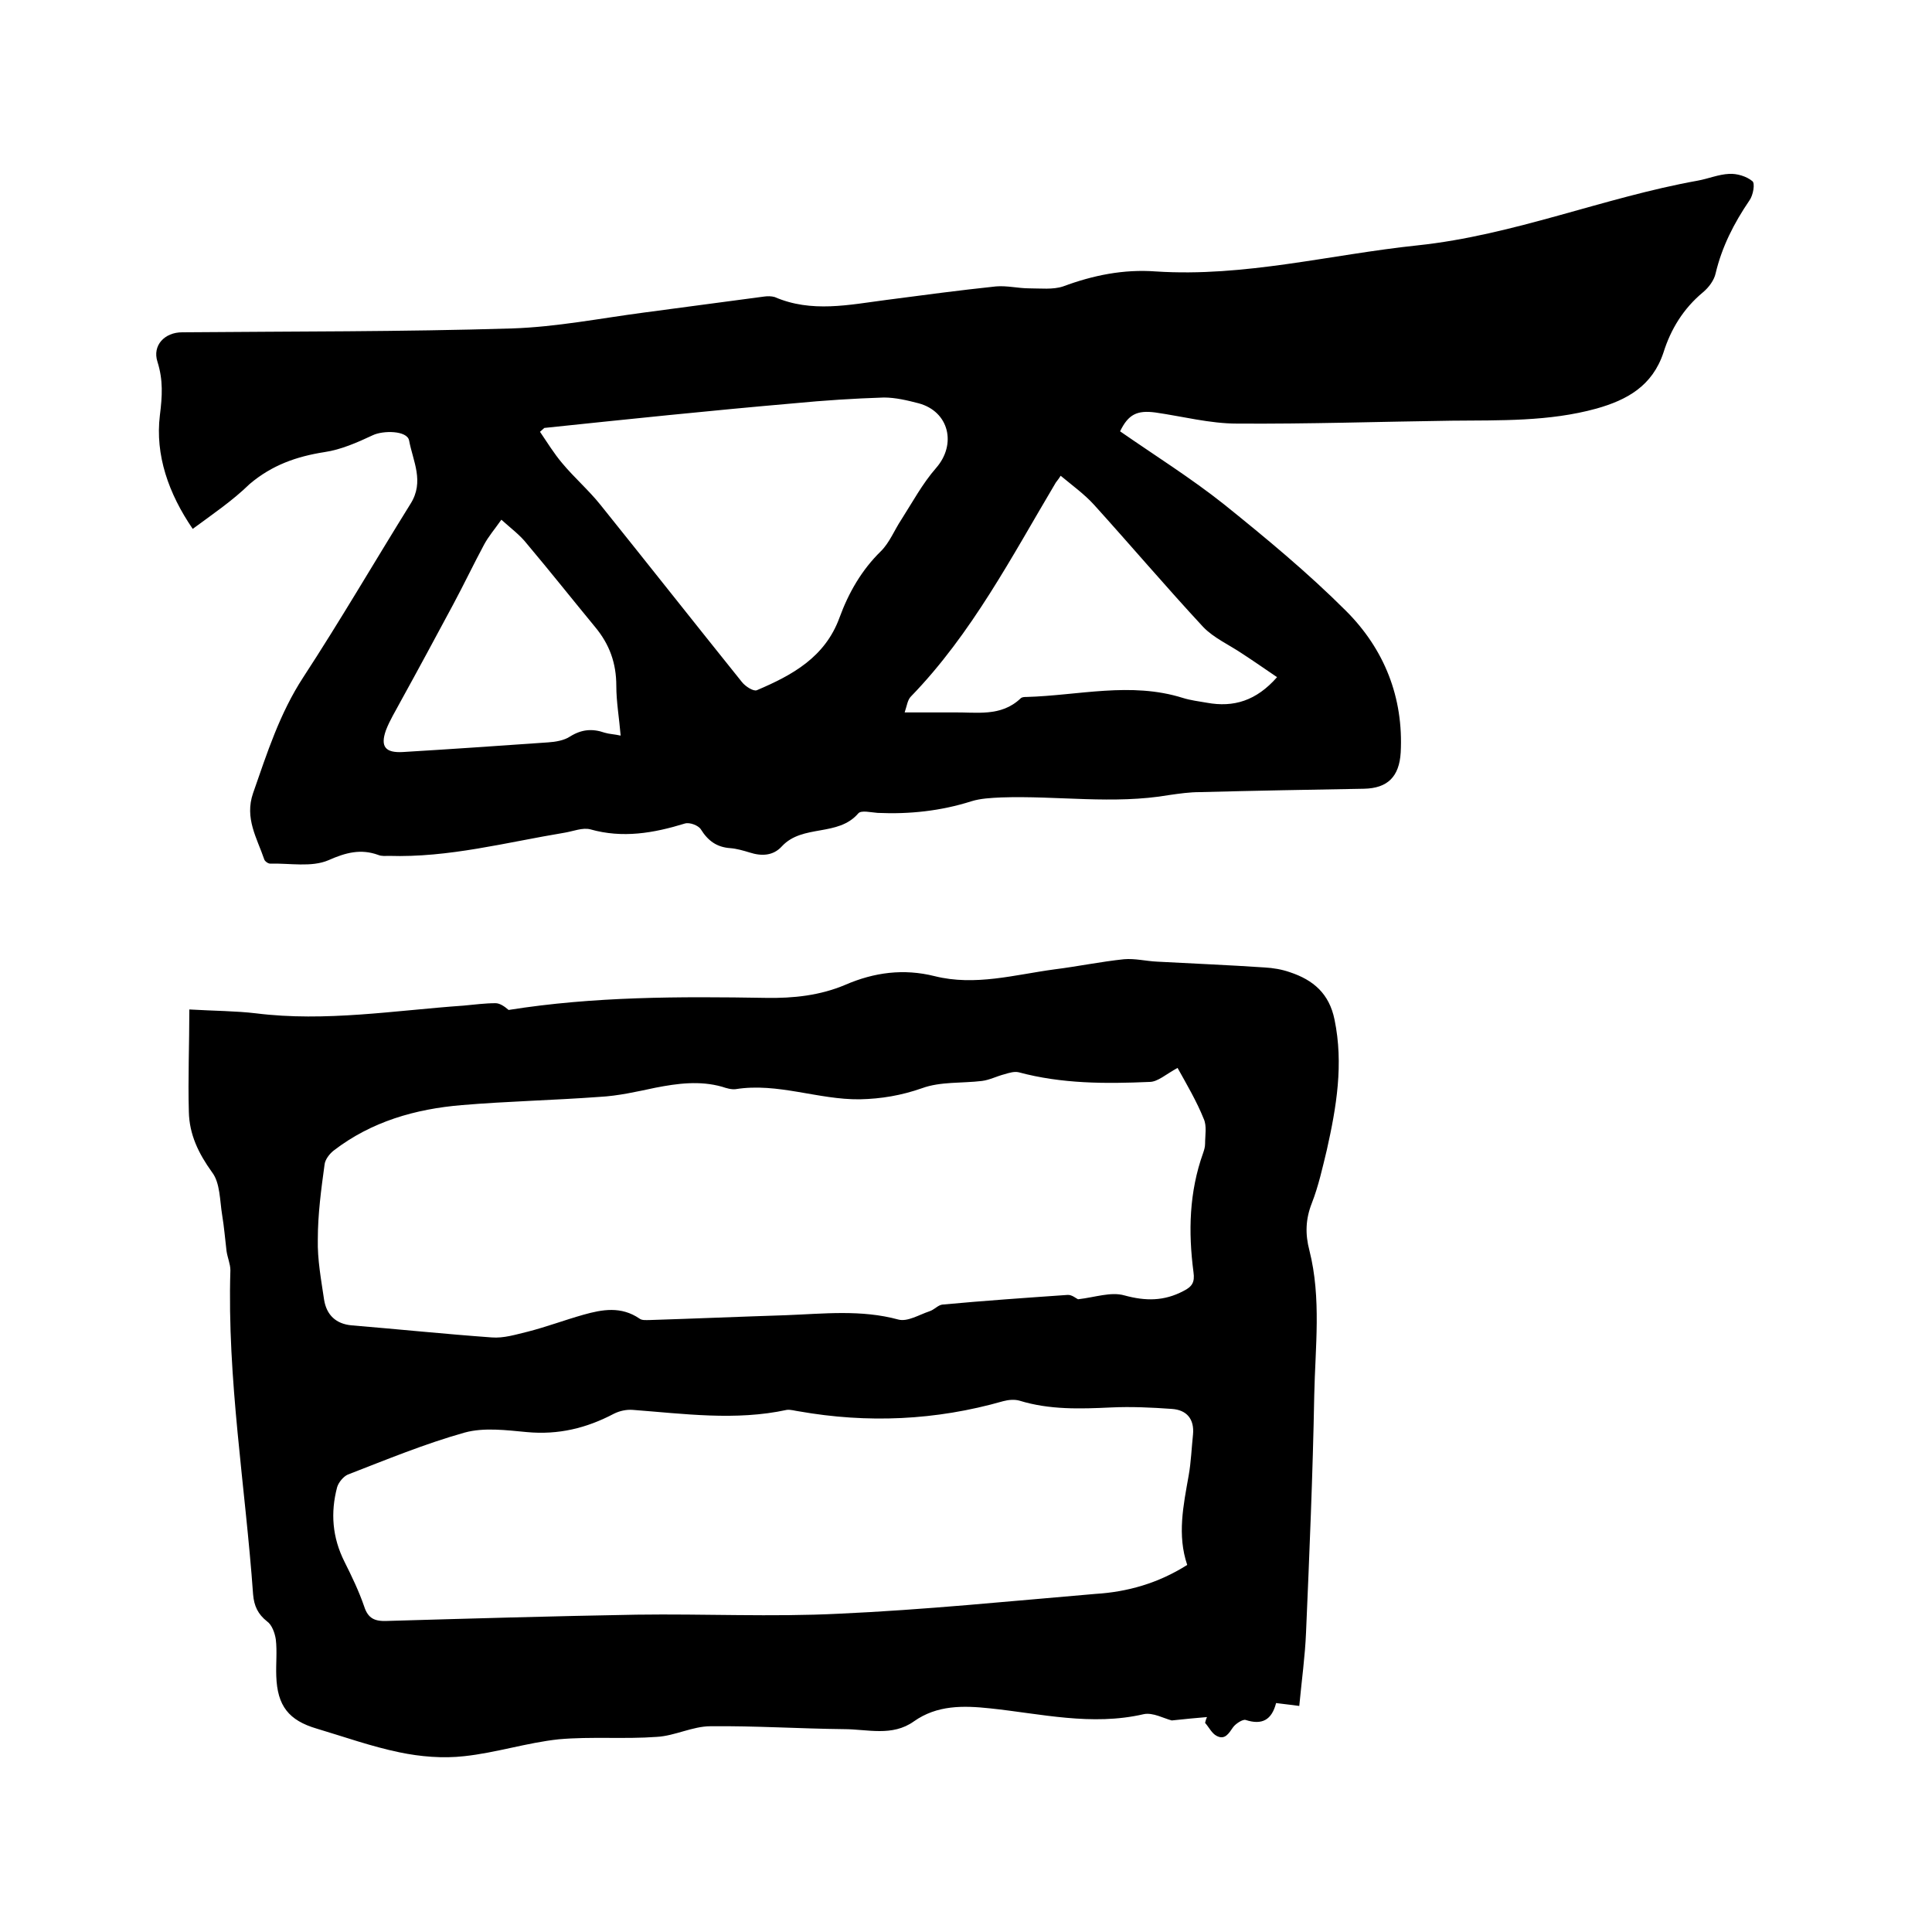
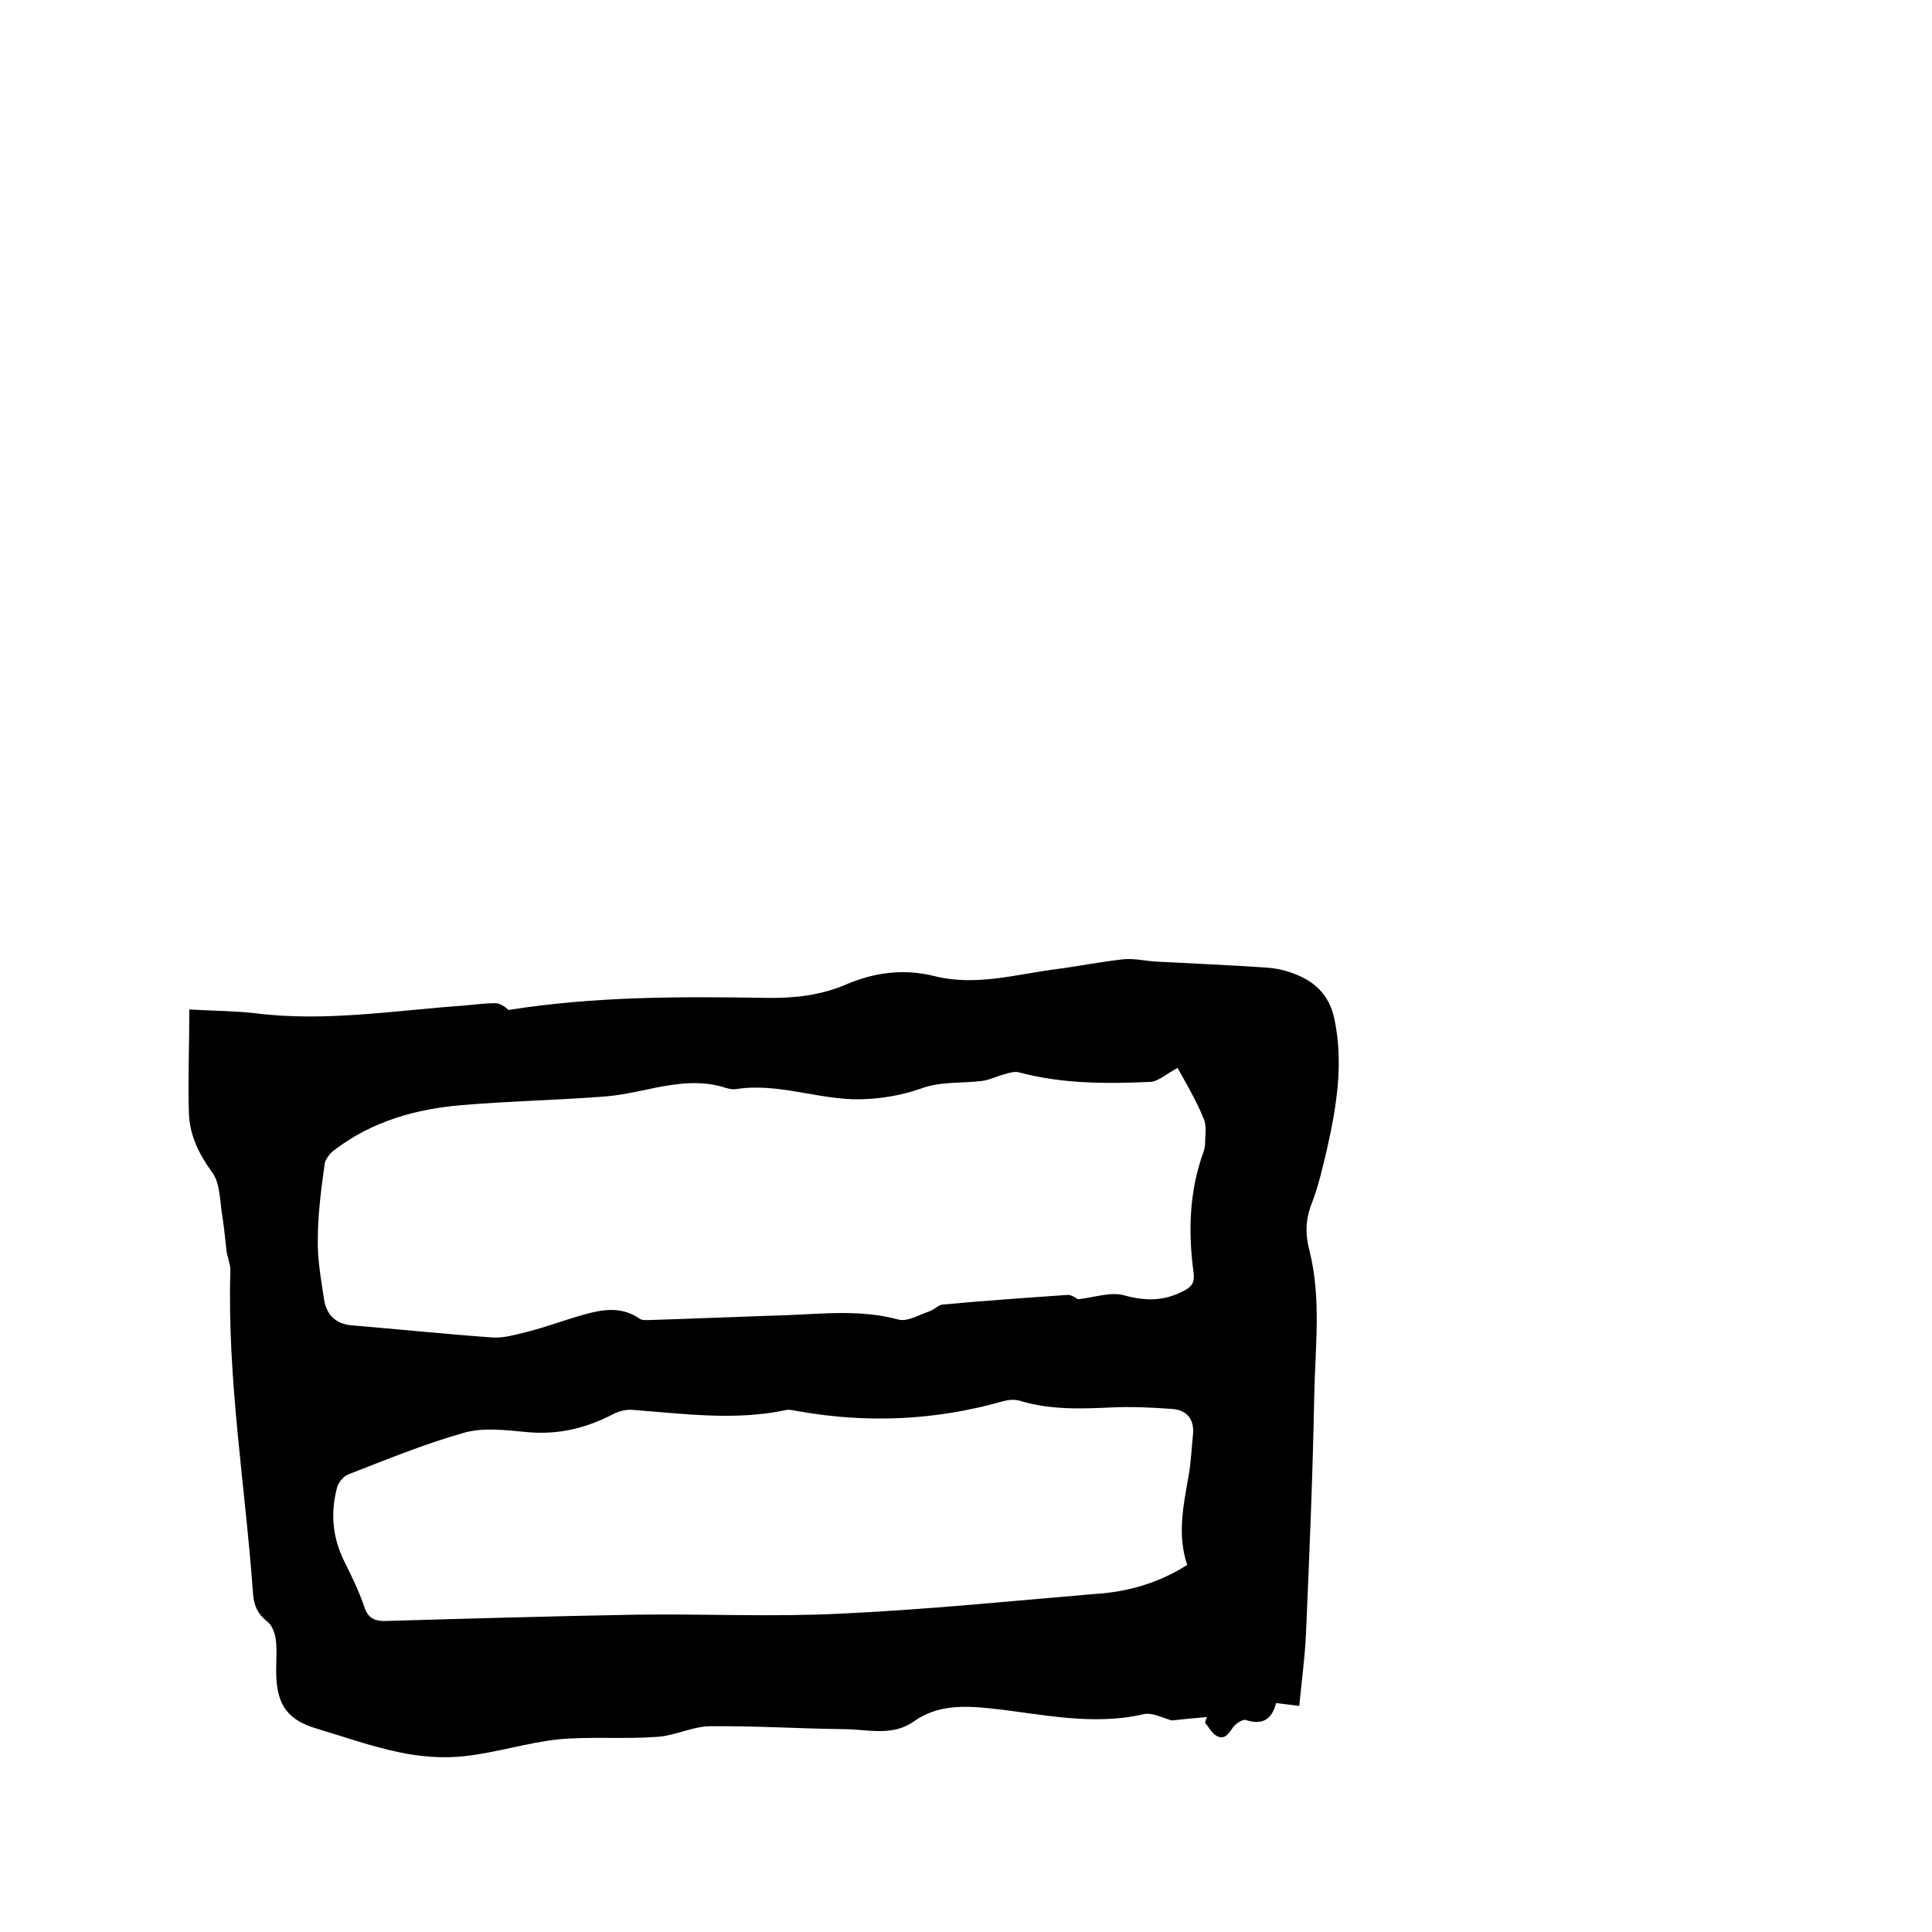
<svg xmlns="http://www.w3.org/2000/svg" enable-background="new 0 0 400 400" viewBox="0 0 400 400">
-   <path d="m39.9 109.5c-5-7.3-7.8-15.3-6.8-23.5.5-4 .7-7.3-.5-11.1-1.1-3.4 1.5-6.1 5.1-6.1 22.8-.2 45.5-.1 68.3-.8 9.2-.3 18.3-2.1 27.4-3.3 8.3-1.1 16.6-2.2 24.8-3.3.7-.1 1.5-.1 2.2.1 7.6 3.3 15.4 1.6 23.1.6 7.6-1 15.1-2 22.7-2.8 2.3-.2 4.6.4 6.9.4s4.9.3 7-.4c6.2-2.3 12.5-3.6 19.2-3.1 18.4 1.2 36.1-3.5 54.2-5.4 19.9-2.1 38.5-9.9 58-13.4 2.2-.4 4.3-1.3 6.5-1.4 1.6-.1 3.6.5 4.8 1.5.6.4.2 2.9-.6 4-3.2 4.7-5.7 9.6-7 15.1-.3 1.4-1.4 2.9-2.6 3.9-4.1 3.4-6.7 7.7-8.2 12.5-2.3 6.9-7.5 9.8-13.9 11.6-9.8 2.7-19.9 2.4-30 2.5-14.8.2-29.6.7-44.4.6-5.6 0-11.3-1.5-16.9-2.3-3.8-.5-5.6.4-7.3 3.9 7.2 5 14.7 9.7 21.5 15.1 8.7 7 17.4 14.2 25.3 22.1s11.9 17.9 11.3 29.3c-.3 5-2.7 7.4-7.6 7.5-11.3.2-22.6.4-34 .7-2.1 0-4.2.3-6.3.6-11.6 2-23.2.1-34.8.5-2.1.1-4.3.2-6.2.8-6.3 2-12.8 2.7-19.4 2.4-1.4-.1-3.4-.6-4 .1-4.2 4.9-11.5 2.2-15.8 6.8-1.8 2-4.2 2.1-6.7 1.3-1.3-.4-2.7-.8-4-.9-2.8-.2-4.6-1.5-6.1-3.9-.5-.8-2.3-1.5-3.3-1.2-6.5 2-12.9 3.1-19.6 1.2-1.6-.4-3.5.4-5.3.7-12.1 2-24 5.2-36.4 4.8-.7 0-1.5.1-2.2-.2-3.6-1.3-6.7-.5-10.3 1.1-3.5 1.5-8 .6-12.1.7-.4 0-1.1-.5-1.2-.9-1.5-4.4-4.1-8.5-2.3-13.7 2.9-8.3 5.5-16.5 10.4-24 7.7-11.8 14.8-24 22.2-35.9 2.9-4.6.5-8.8-.3-13.1-.4-2.1-5.4-2.1-7.5-1.1-3.2 1.5-6.6 3-10 3.5-5.8.9-10.9 2.7-15.5 6.6-3.6 3.5-7.6 6.2-11.8 9.3zm72.8-20.9c-.3.3-.6.5-.9.8 1.5 2.2 2.9 4.5 4.6 6.5 2.5 3 5.5 5.6 7.9 8.6 9.8 12.2 19.5 24.5 29.3 36.7.7.9 2.4 2 3.1 1.7 7.3-3.1 14.1-6.8 17.1-15 1.9-5.2 4.6-9.9 8.6-13.8 1.8-1.8 2.8-4.4 4.2-6.5 2.3-3.6 4.4-7.5 7.2-10.7 4.3-4.9 2.7-11.7-3.6-13.4-2.3-.6-4.8-1.2-7.2-1.2-6.2.2-12.4.6-18.6 1.2-17.3 1.5-34.5 3.3-51.7 5.1zm74.6 58.9h9.9c4.9-.1 10 1 14.1-2.9.3-.3.8-.3 1.2-.3 10.8-.3 21.6-3.2 32.4.2 1.6.5 3.3.7 5 1 5.5 1 10.2-.4 14.5-5.3-2.5-1.7-4.8-3.3-7.1-4.8-2.8-1.9-6-3.3-8.2-5.6-7.7-8.3-15-16.9-22.6-25.3-2-2.2-4.5-4-6.9-6-.5.8-.8 1.1-1 1.4-9.1 15.3-17.4 31.3-30 44.3-.7.7-.8 1.8-1.3 3.3zm-83.5-39.9c-1.4 2-2.7 3.5-3.6 5.2-2.2 4.1-4.2 8.3-6.4 12.4-3.6 6.7-7.2 13.4-10.9 20.1-1 1.9-2.2 3.8-3 5.9-1.2 3.4-.1 4.7 3.5 4.5 10-.6 20.1-1.3 30.1-2 1.5-.1 3.3-.4 4.5-1.2 2.4-1.5 4.6-1.7 7.2-.8 1 .3 2 .3 3.3.6-.3-3.6-.9-7-.9-10.3 0-4.7-1.4-8.6-4.4-12.2-4.7-5.7-9.3-11.5-14.1-17.2-1.4-1.8-3.3-3.2-5.3-5z" />
-   <path d="m269 353.2c-2.1-.3-3.4-.4-4.8-.6-.9 3.5-2.9 4.6-6.3 3.5-.6-.2-2.1.8-2.6 1.5-.9 1.3-1.7 2.7-3.4 1.8-1-.5-1.6-1.8-2.4-2.7.1-.4.2-.8.4-1.2-2.3.2-4.6.4-7.3.7-1.6-.4-3.9-1.7-5.8-1.3-10.8 2.5-21.3-.1-31.8-1.2-5.6-.6-11-.7-15.8 2.7-4.5 3.2-9.6 1.6-14.5 1.6-9.2-.1-18.4-.7-27.6-.6-3.7 0-7.4 2-11.1 2.2-6.7.5-13.6-.1-20.3.5-6.6.7-13 2.8-19.6 3.5-4.4.5-9.1.1-13.4-.8-5.8-1.2-11.4-3.2-17.1-4.9-5.8-1.7-8.2-4.7-8.4-10.9-.1-2.5.2-5.1-.1-7.6-.2-1.3-.8-3-1.8-3.7-1.9-1.5-2.7-3.2-2.9-5.6-1.6-22.4-5.4-44.6-4.7-67.1 0-1.3-.6-2.6-.8-4-.3-2.5-.5-5-.9-7.4-.5-3-.4-6.7-2.1-8.9-2.8-3.9-4.7-7.8-4.8-12.5-.2-6.9.1-13.9.1-21.2 5.2.3 9.6.3 13.8.8 14.4 1.8 28.7-.6 43-1.6 2.2-.2 4.4-.5 6.6-.5.9 0 1.9.7 2.7 1.4 17.6-2.8 35.4-2.8 53.3-2.5 5.7.1 11.2-.5 16.4-2.7 6-2.6 12.1-3.4 18.5-1.8 8.4 2.1 16.6-.3 24.8-1.4 4.8-.6 9.6-1.6 14.4-2.1 2.3-.2 4.6.4 6.9.5 7.4.4 14.8.7 22.2 1.2 1.8.1 3.6.4 5.3 1 4.8 1.6 8.1 4.4 9.2 9.8 1.9 9.2.4 18.1-1.6 27-.9 3.7-1.7 7.4-3.1 11-1.3 3.3-1.4 6.4-.5 9.8 2.5 9.9 1.2 20 1 30-.3 16.4-1 32.8-1.7 49.1-.2 4.9-.9 9.9-1.4 15.2zm-25.2-132.1c-2.4 1.3-4.1 2.9-5.8 2.9-9.1.4-18.2.4-27.1-2-.9-.2-1.9.1-2.9.4-1.6.4-3.1 1.2-4.7 1.4-4.1.5-8.6.1-12.4 1.5-4.3 1.5-8.4 2.2-12.9 2.3-8.6.1-17-3.5-25.7-2.1-.9.1-1.9-.2-2.8-.5-4.6-1.3-9.2-.7-13.8.2-3.8.8-7.7 1.7-11.6 1.9-9.5.7-19 .9-28.5 1.7-9.6.8-18.7 3.4-26.5 9.4-.9.7-1.8 1.9-1.9 2.9-.7 5.1-1.4 10.3-1.4 15.5-.1 4.2.7 8.4 1.3 12.5.5 3.1 2.4 5 5.7 5.3 9.7.8 19.3 1.8 29 2.5 2.5.2 5-.6 7.5-1.2 3.9-1 7.6-2.4 11.5-3.5s7.8-1.8 11.6.8c.5.4 1.4.3 2.1.3 9.4-.3 18.8-.7 28.2-1 7.8-.3 15.6-1.2 23.3.9 1.9.5 4.3-1 6.4-1.7 1-.3 1.8-1.3 2.7-1.4 8.6-.8 17.3-1.4 25.9-2 .9-.1 1.9.8 2.2.9 3.5-.4 6.8-1.6 9.6-.8 4.4 1.2 8.2 1.2 12.2-.9 1.8-.9 2.4-1.8 2.1-3.9-1.1-8.4-.9-16.6 2-24.7.2-.6.4-1.2.4-1.9 0-1.8.4-3.7-.3-5.2-1.4-3.5-3.5-7.1-5.4-10.5zm2 102.9c-2.1-6.2-.8-12.3.3-18.5.5-2.8.6-5.7.9-8.5.3-3.2-1.3-5.1-4.4-5.3-4.2-.3-8.4-.5-12.6-.3-6.4.3-12.7.5-18.9-1.4-1-.3-2.3-.2-3.4.1-14 4-28.1 4.6-42.3 2.1-.8-.1-1.7-.4-2.5-.3-10.6 2.3-21.3.8-31.9 0-1.3-.1-2.7.2-3.9.8-5.7 3-11.5 4.4-18 3.8-4.3-.4-8.9-1-12.9.1-8.2 2.3-16.2 5.6-24.2 8.7-.9.4-1.9 1.6-2.2 2.6-1.4 5.3-1 10.4 1.5 15.4 1.5 3 3 6.1 4.1 9.3.8 2.5 2.2 3.1 4.7 3 17.2-.5 34.5-1 51.7-1.3 14-.2 28 .5 41.9-.2 17.7-.8 35.4-2.6 53.1-4.1 6.6-.4 13-2.2 19-6z" />
+   <path d="m269 353.2c-2.1-.3-3.4-.4-4.8-.6-.9 3.5-2.9 4.6-6.3 3.5-.6-.2-2.1.8-2.6 1.5-.9 1.3-1.7 2.7-3.4 1.8-1-.5-1.6-1.8-2.4-2.7.1-.4.2-.8.4-1.2-2.3.2-4.6.4-7.3.7-1.6-.4-3.9-1.7-5.8-1.3-10.8 2.5-21.3-.1-31.8-1.2-5.6-.6-11-.7-15.8 2.7-4.5 3.2-9.6 1.6-14.5 1.6-9.2-.1-18.4-.7-27.6-.6-3.7 0-7.4 2-11.1 2.2-6.7.5-13.6-.1-20.3.5-6.6.7-13 2.8-19.6 3.5-4.4.5-9.1.1-13.4-.8-5.8-1.2-11.4-3.2-17.1-4.9-5.8-1.7-8.2-4.7-8.4-10.9-.1-2.5.2-5.1-.1-7.6-.2-1.3-.8-3-1.8-3.7-1.9-1.5-2.7-3.2-2.9-5.6-1.6-22.4-5.4-44.6-4.7-67.1 0-1.3-.6-2.6-.8-4-.3-2.5-.5-5-.9-7.4-.5-3-.4-6.7-2.1-8.9-2.8-3.9-4.7-7.8-4.8-12.5-.2-6.9.1-13.9.1-21.2 5.2.3 9.6.3 13.8.8 14.4 1.8 28.7-.6 43-1.6 2.2-.2 4.4-.5 6.6-.5.9 0 1.9.7 2.7 1.4 17.6-2.8 35.4-2.8 53.3-2.5 5.7.1 11.2-.5 16.4-2.7 6-2.6 12.1-3.4 18.5-1.8 8.4 2.1 16.6-.3 24.8-1.4 4.8-.6 9.6-1.6 14.4-2.1 2.3-.2 4.6.4 6.9.5 7.4.4 14.8.7 22.2 1.2 1.8.1 3.6.4 5.3 1 4.8 1.6 8.1 4.4 9.2 9.8 1.9 9.2.4 18.1-1.6 27-.9 3.7-1.7 7.4-3.1 11-1.3 3.3-1.4 6.4-.5 9.8 2.5 9.9 1.2 20 1 30-.3 16.4-1 32.8-1.7 49.1-.2 4.9-.9 9.9-1.4 15.2zm-25.2-132.1c-2.4 1.3-4.1 2.9-5.8 2.9-9.1.4-18.2.4-27.1-2-.9-.2-1.9.1-2.9.4-1.6.4-3.1 1.2-4.7 1.4-4.1.5-8.6.1-12.4 1.5-4.3 1.5-8.4 2.2-12.9 2.3-8.6.1-17-3.5-25.7-2.1-.9.1-1.9-.2-2.8-.5-4.6-1.3-9.2-.7-13.8.2-3.8.8-7.7 1.7-11.6 1.9-9.5.7-19 .9-28.5 1.7-9.6.8-18.7 3.4-26.5 9.4-.9.7-1.8 1.9-1.9 2.9-.7 5.1-1.4 10.3-1.4 15.5-.1 4.2.7 8.4 1.3 12.5.5 3.1 2.4 5 5.7 5.3 9.7.8 19.3 1.8 29 2.5 2.5.2 5-.6 7.5-1.2 3.9-1 7.6-2.4 11.5-3.5s7.8-1.8 11.6.8c.5.4 1.4.3 2.1.3 9.4-.3 18.8-.7 28.2-1 7.8-.3 15.6-1.2 23.3.9 1.9.5 4.3-1 6.4-1.7 1-.3 1.8-1.3 2.7-1.4 8.6-.8 17.3-1.4 25.9-2 .9-.1 1.9.8 2.2.9 3.5-.4 6.8-1.6 9.6-.8 4.4 1.2 8.2 1.2 12.2-.9 1.8-.9 2.4-1.8 2.1-3.9-1.1-8.4-.9-16.6 2-24.7.2-.6.4-1.2.4-1.9 0-1.8.4-3.7-.3-5.2-1.4-3.5-3.5-7.1-5.4-10.5zm2 102.9c-2.1-6.2-.8-12.3.3-18.5.5-2.8.6-5.7.9-8.5.3-3.2-1.3-5.1-4.4-5.3-4.2-.3-8.4-.5-12.6-.3-6.4.3-12.7.5-18.9-1.4-1-.3-2.3-.2-3.4.1-14 4-28.1 4.6-42.3 2.1-.8-.1-1.7-.4-2.5-.3-10.6 2.3-21.3.8-31.9 0-1.3-.1-2.7.2-3.9.8-5.7 3-11.5 4.4-18 3.8-4.3-.4-8.9-1-12.9.1-8.2 2.3-16.2 5.6-24.2 8.7-.9.4-1.9 1.6-2.2 2.6-1.4 5.3-1 10.4 1.5 15.4 1.5 3 3 6.1 4.1 9.3.8 2.5 2.2 3.1 4.7 3 17.2-.5 34.5-1 51.7-1.3 14-.2 28 .5 41.9-.2 17.7-.8 35.4-2.6 53.1-4.1 6.6-.4 13-2.2 19-6" />
</svg>